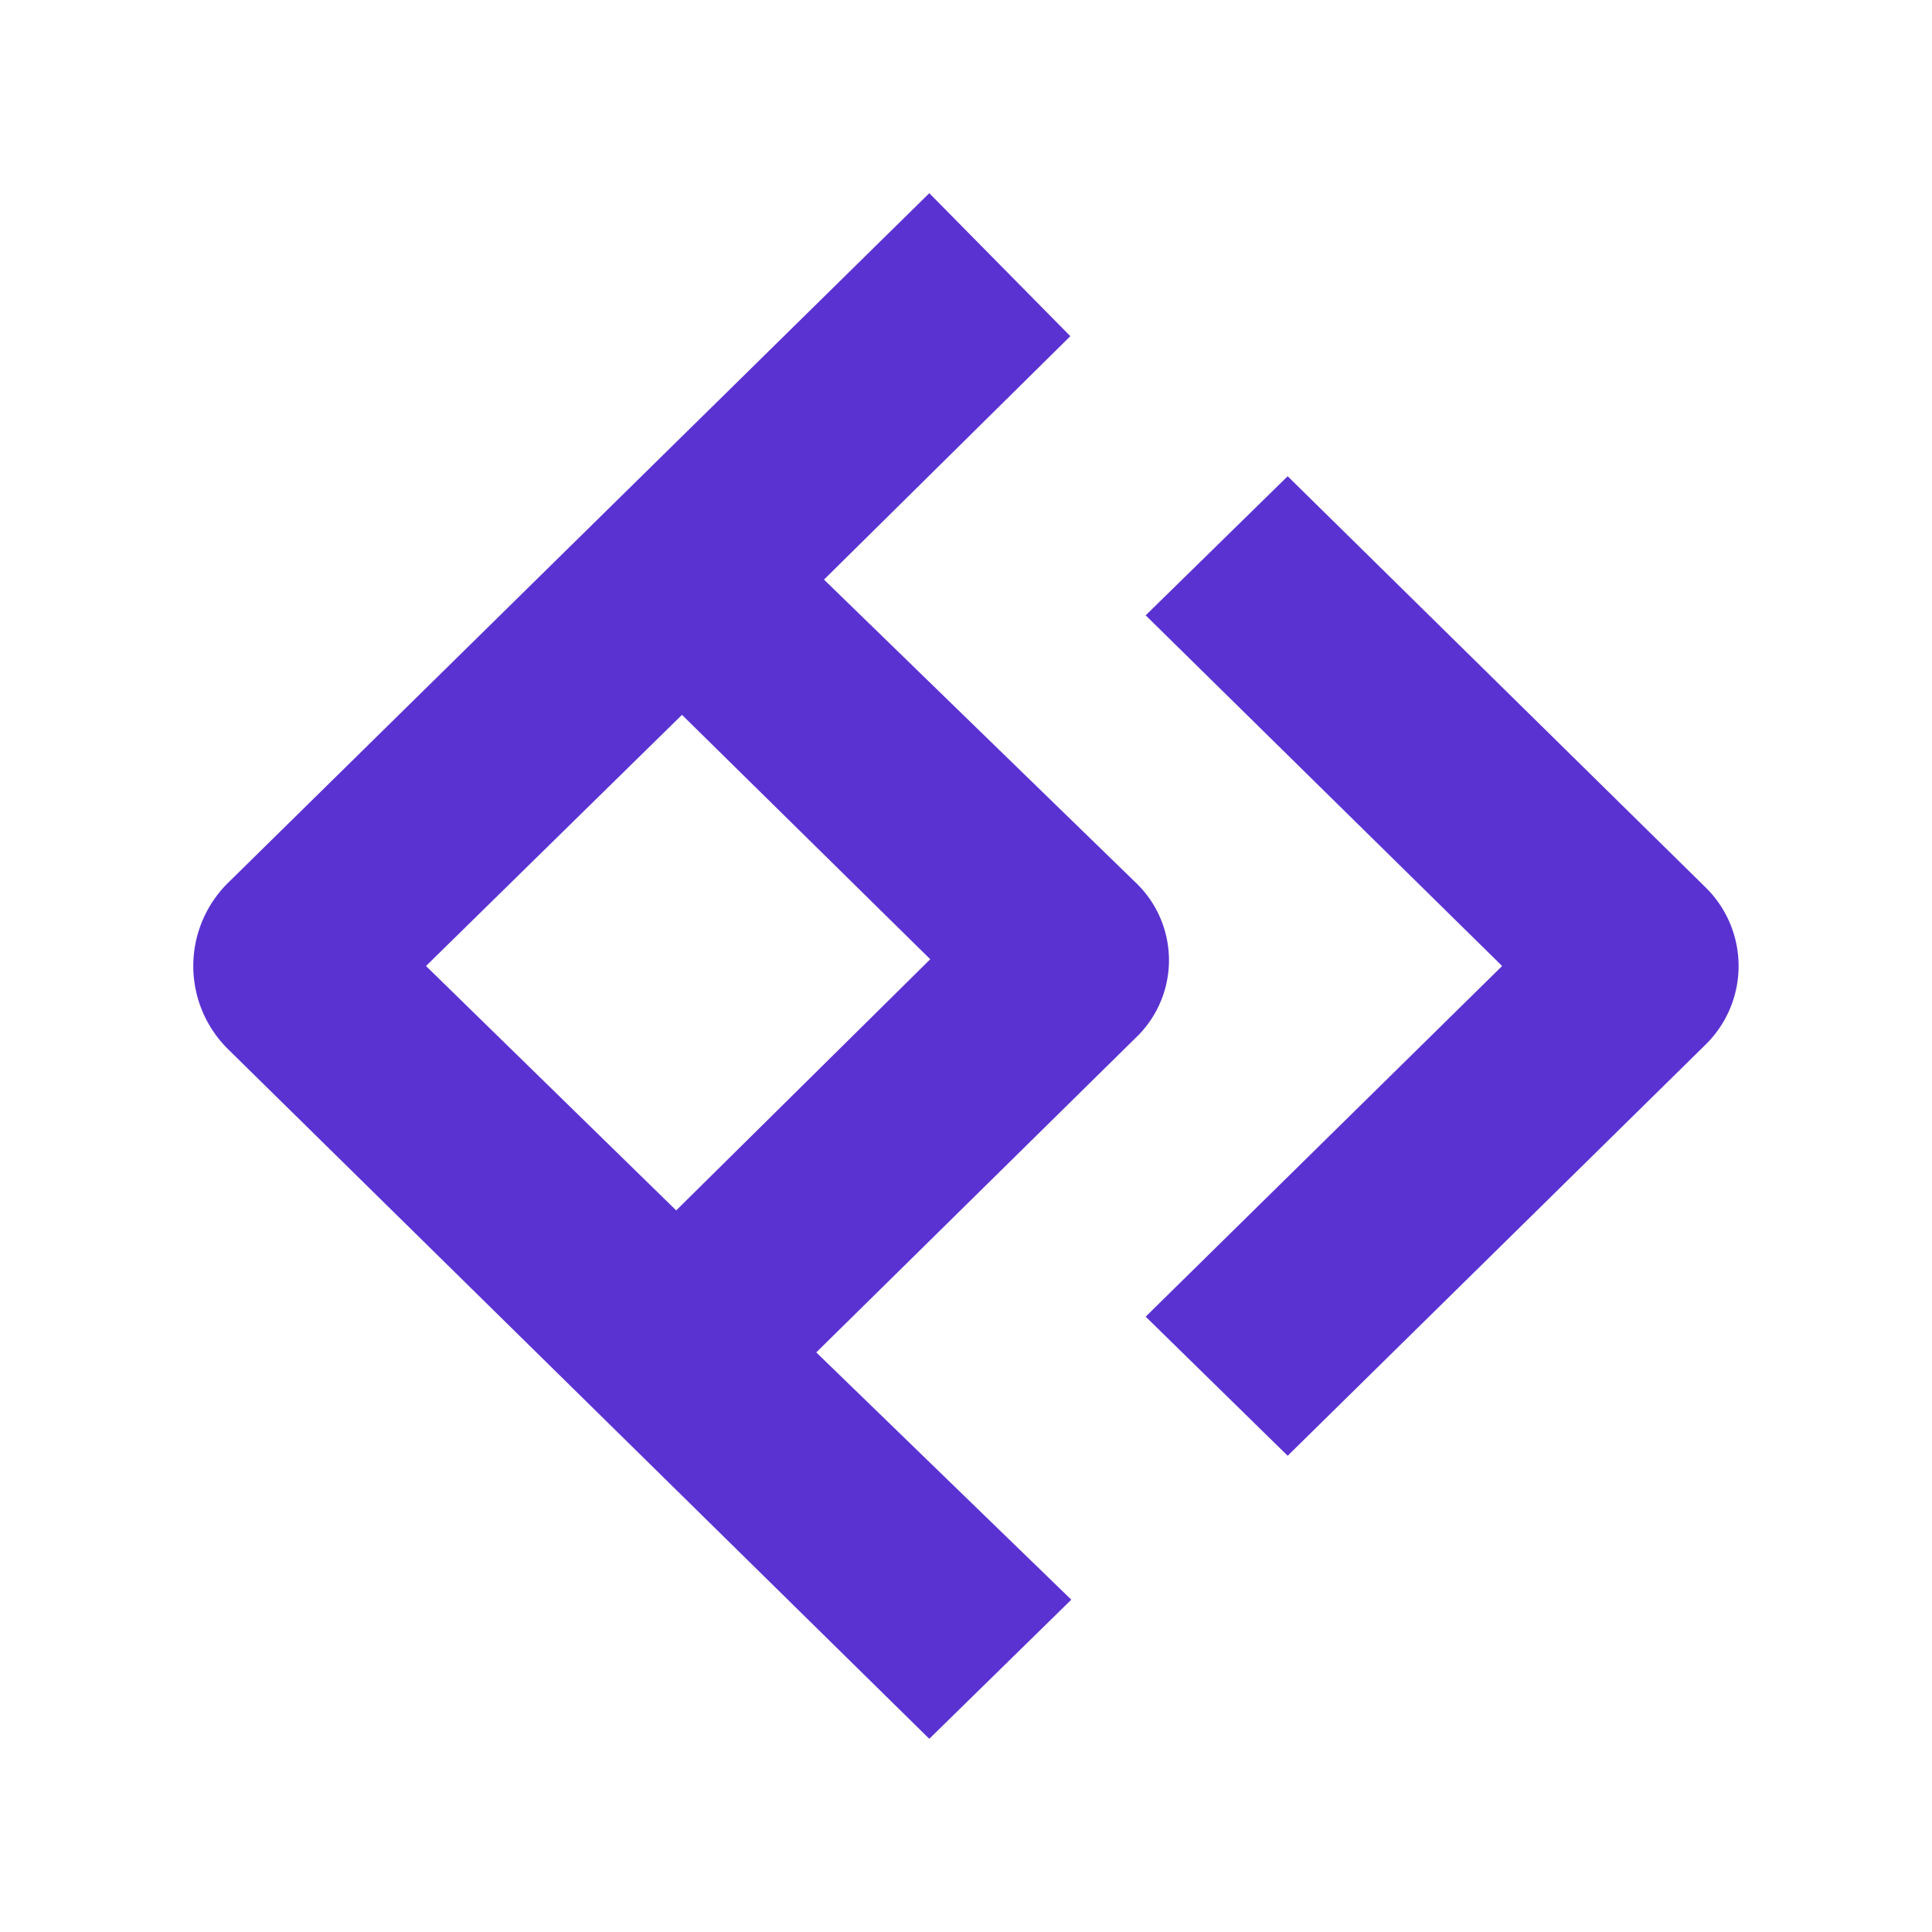
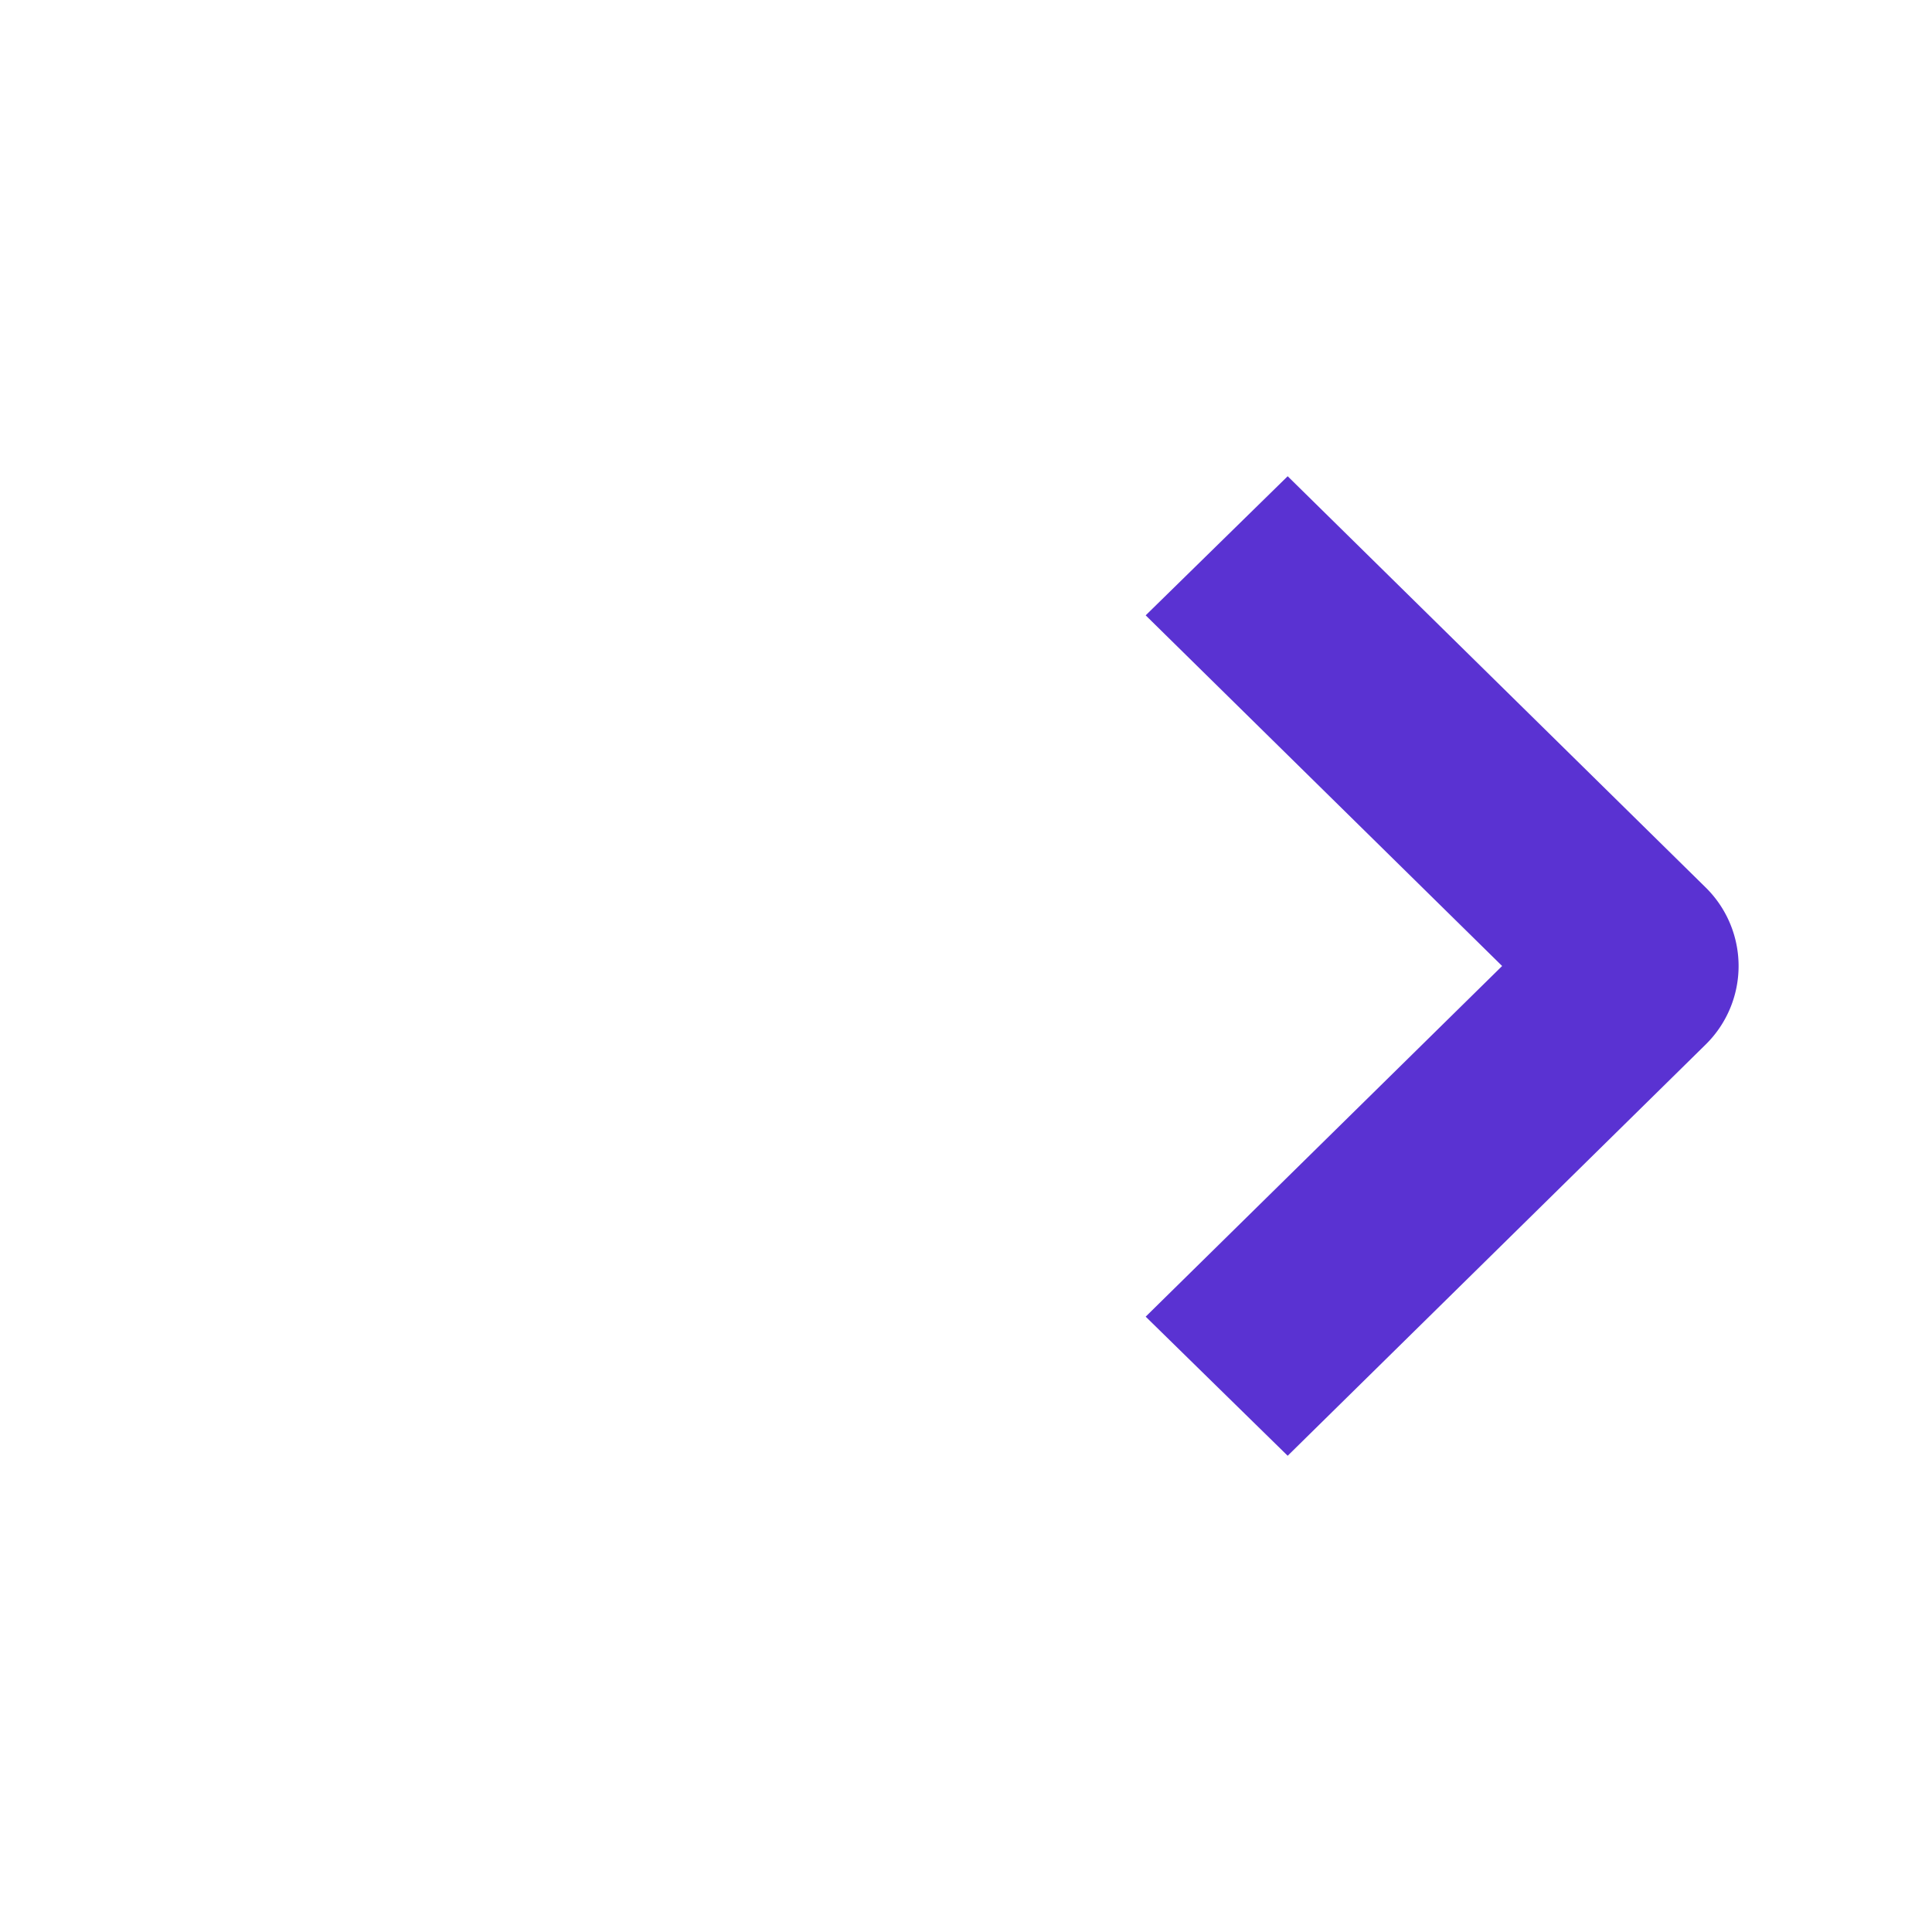
<svg xmlns="http://www.w3.org/2000/svg" id="Ebene_1" data-name="Ebene 1" viewBox="0 0 20 20">
  <defs>
    <style>.cls-1{fill:#5a32d2;}</style>
  </defs>
-   <path class="cls-1" d="M11.75,9.13,8.53,6l2.55-2.52L9.62,2,2.37,9.13a1.21,1.21,0,0,0,0,1.74L9.62,18l1.47-1.44L8.45,14l3.3-3.25A1.11,1.11,0,0,0,11.75,9.13ZM7,12.53,4.41,10,7.06,7.4,9.63,9.93Z" />
-   <path class="cls-1" d="M17.66,9.19,13.33,4.93,11.86,6.37,15.55,10l-3.69,3.63,1.47,1.44,4.33-4.26A1.14,1.14,0,0,0,17.66,9.19Z" />
+   <path class="cls-1" d="M17.66,9.19,13.33,4.93,11.86,6.37,15.55,10l-3.69,3.63,1.47,1.44,4.33-4.26A1.14,1.14,0,0,0,17.66,9.19" />
</svg>